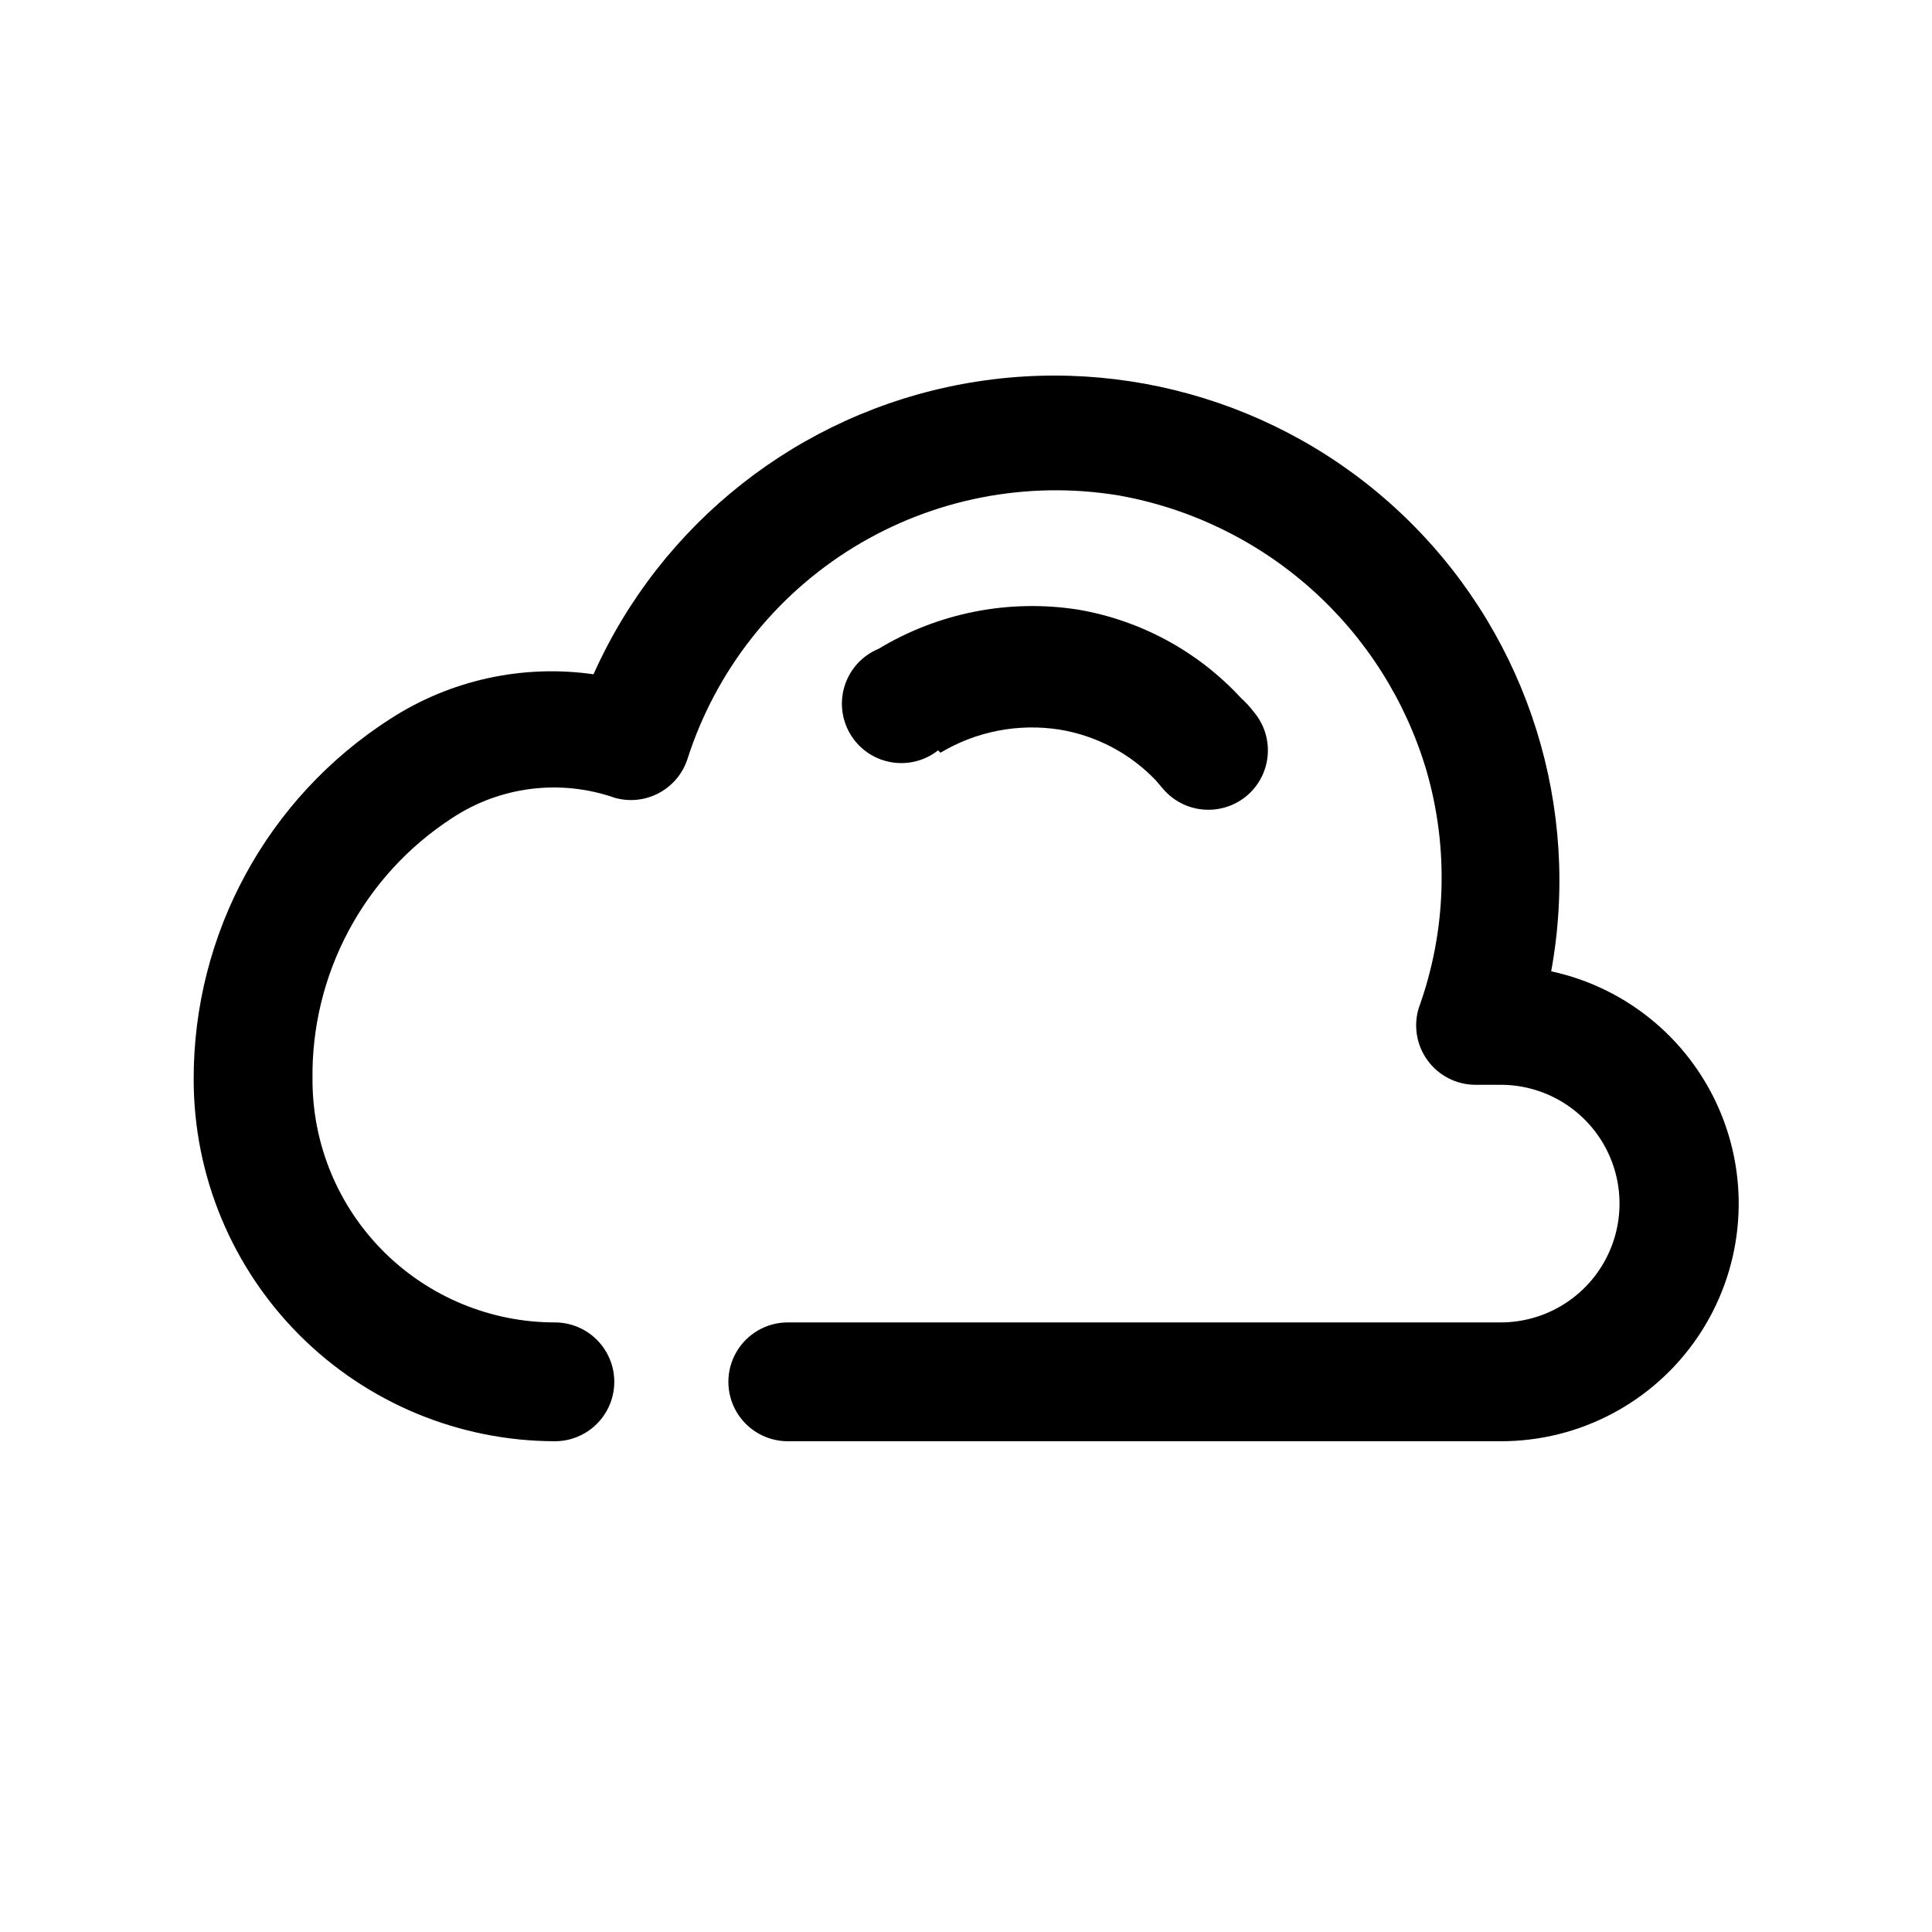
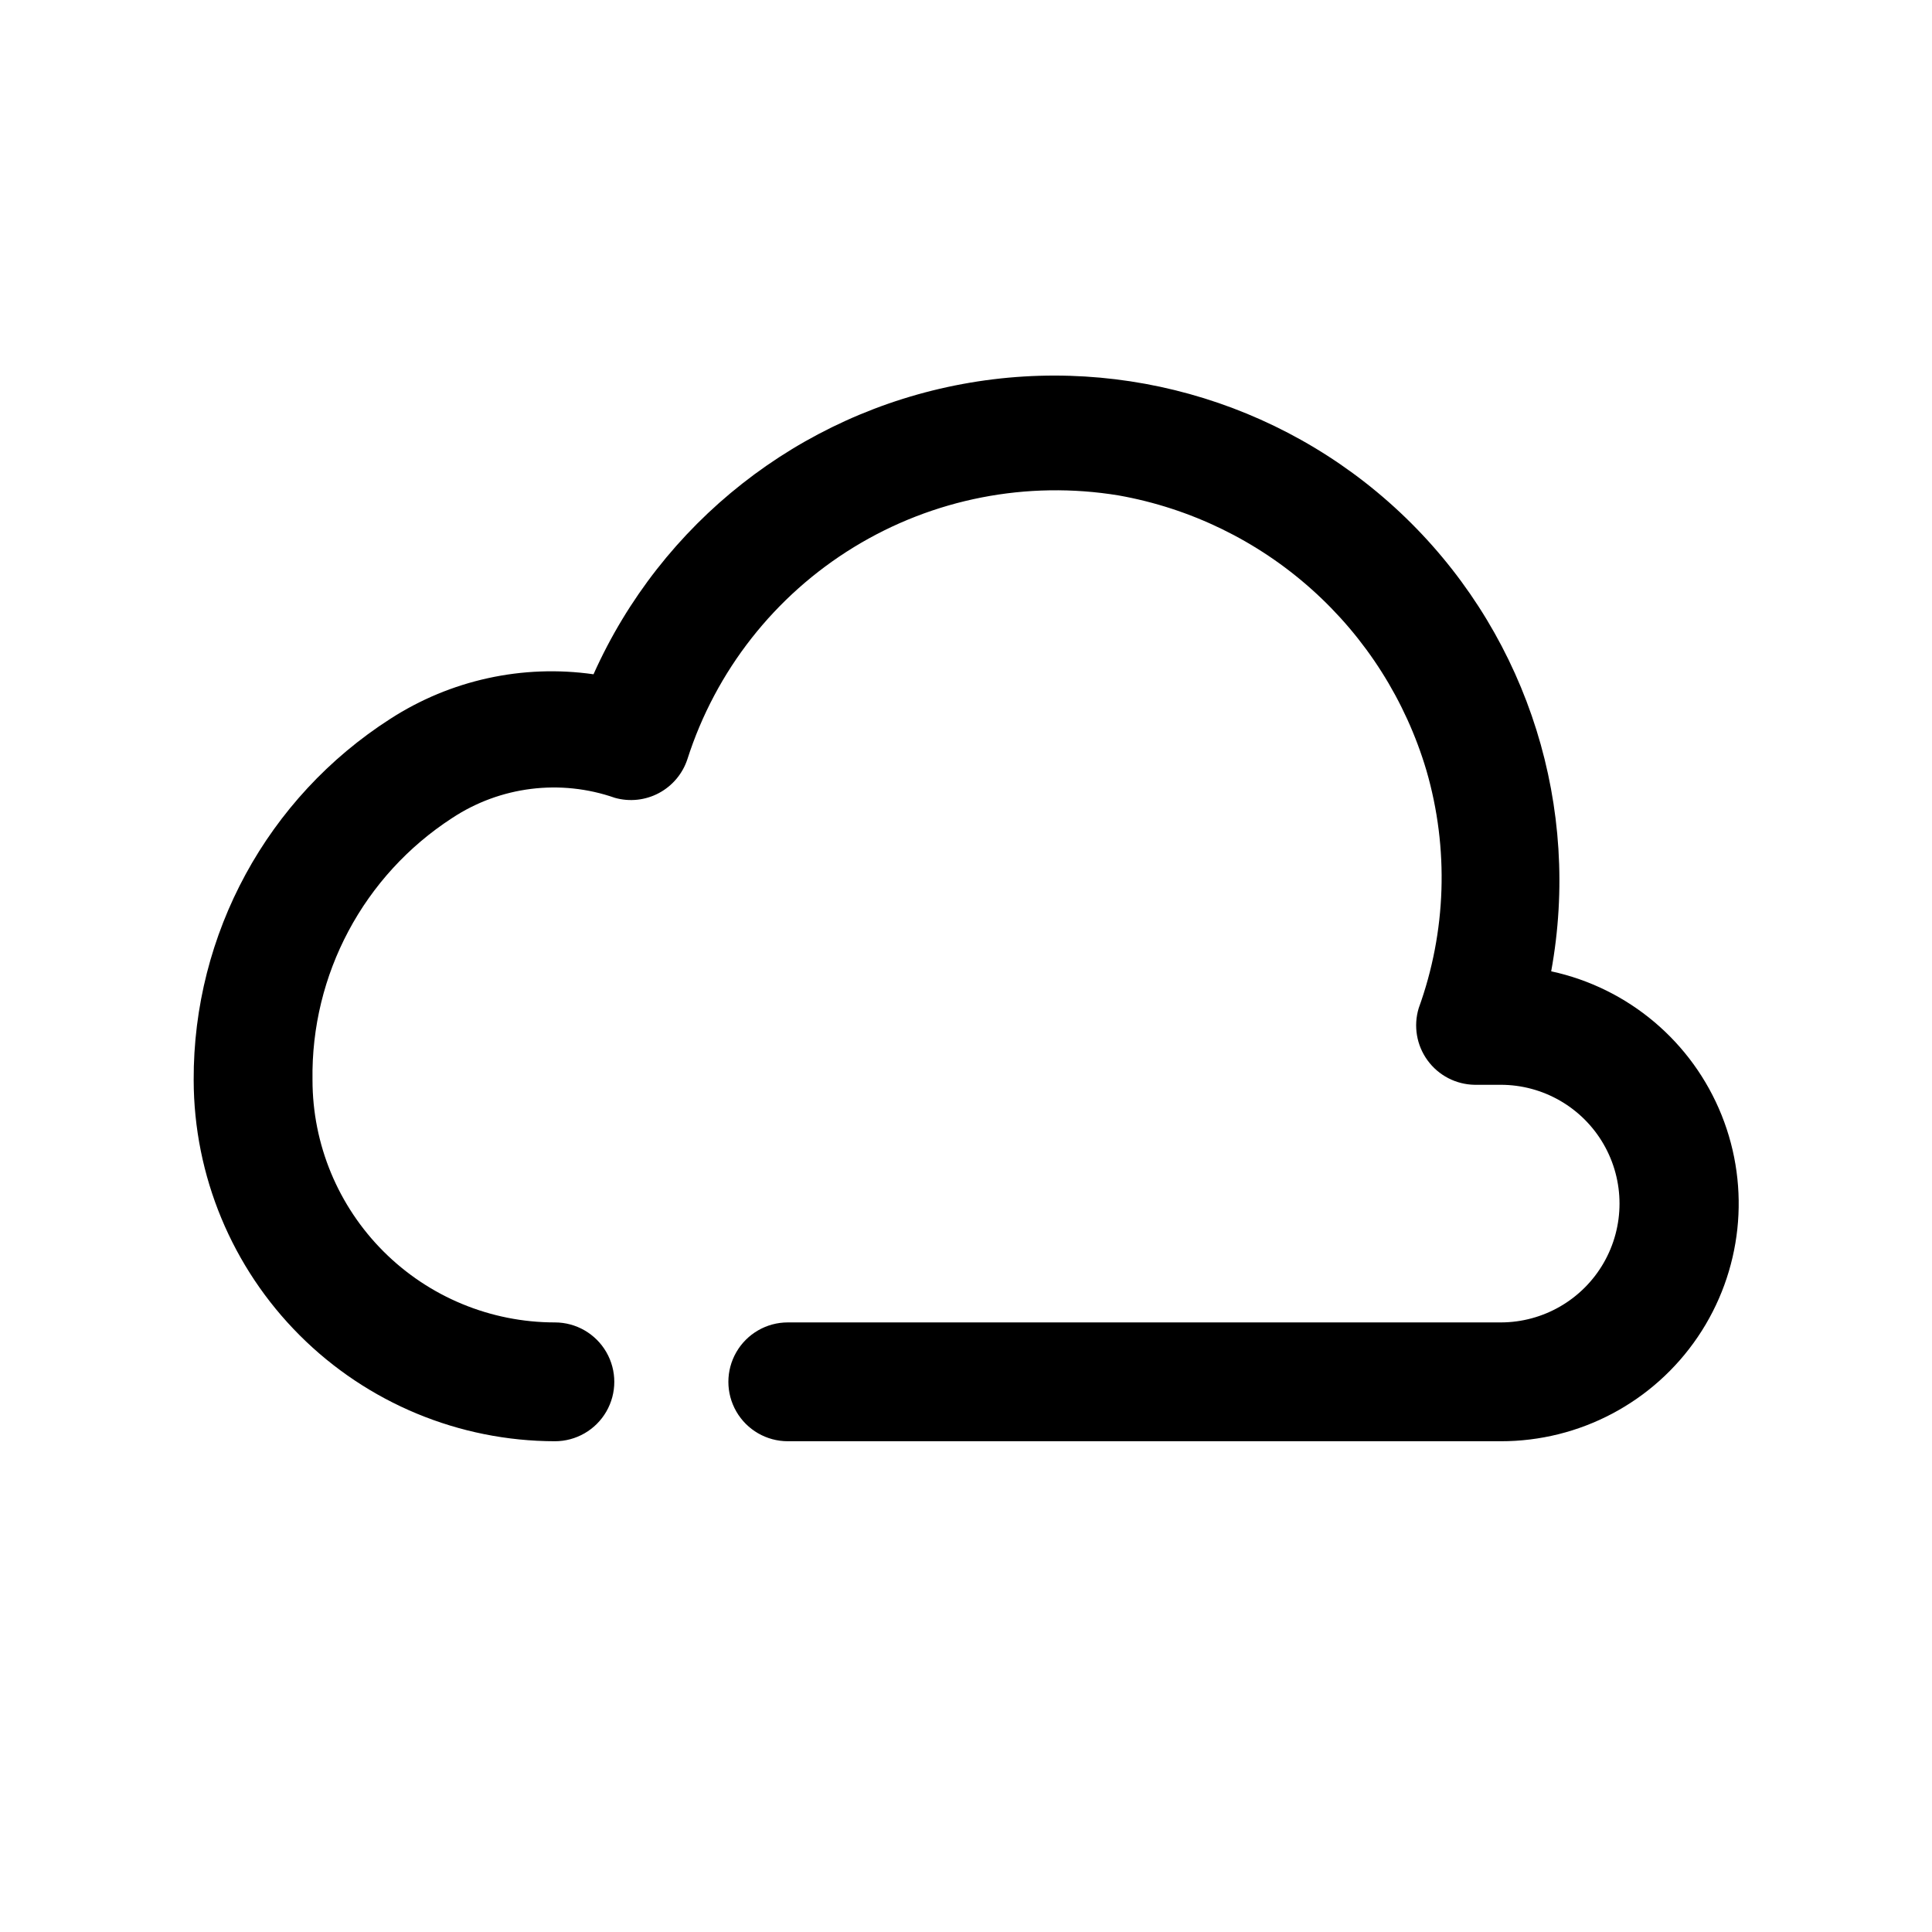
<svg xmlns="http://www.w3.org/2000/svg" fill="#000000" width="800px" height="800px" version="1.1" viewBox="144 144 512 512">
  <g>
    <path d="m555.08 401.41c7.906-43.285-5.969-87.695-37.117-118.78-31.148-31.082-75.586-44.867-118.86-36.867-43.27 8-79.844 36.762-97.816 76.926-18.785-2.684-37.906 1.512-53.848 11.809-32.598 20.895-52.254 57.004-52.113 95.723 0.043 25.375 10.141 49.699 28.086 67.641 17.941 17.945 42.266 28.043 67.641 28.082 5.625 0 10.82-3 13.633-7.871s2.812-10.871 0-15.742c-2.812-4.871-8.008-7.875-13.633-7.875-17.039 0-33.375-6.766-45.422-18.812-12.047-12.047-18.816-28.387-18.816-45.422-0.441-27.969 13.535-54.199 37-69.43 12.758-8.422 28.711-10.398 43.141-5.356 3.902 1.098 8.078 0.645 11.656-1.262s6.281-5.121 7.551-8.969c7.492-23.43 23.16-43.383 44.145-56.215 20.984-12.836 45.887-17.695 70.156-13.691 19.02 3.383 36.723 11.996 51.125 24.871 14.406 12.871 24.941 29.504 30.43 48.023 6 20.68 5.285 42.73-2.047 62.977-1.434 4.727-0.566 9.852 2.344 13.84 2.906 3.992 7.519 6.387 12.453 6.473h6.93c11.25 0 21.645 6 27.27 15.742 5.625 9.742 5.625 21.746 0 31.488s-16.02 15.742-27.27 15.742h-188.93c-5.625 0-10.82 3.004-13.633 7.875-2.812 4.871-2.812 10.871 0 15.742s8.008 7.871 13.633 7.871h188.93c20.926 0.035 40.5-10.328 52.234-27.648 11.738-17.324 14.105-39.344 6.316-58.766-7.789-19.422-24.715-33.707-45.168-38.121z" />
-     <path d="m393.23 343.48c9.457-5.656 20.594-7.828 31.484-6.141 9.73 1.57 18.688 6.269 25.508 13.383l1.891 2.203h-0.004c3 3.602 7.441 5.676 12.125 5.668 4.012 0.008 7.879-1.52 10.805-4.266 2.926-2.746 4.691-6.508 4.934-10.516 0.246-4.004-1.047-7.953-3.617-11.039-1.031-1.367-2.188-2.633-3.461-3.777-11.438-12.395-26.668-20.645-43.297-23.457-18.254-2.832-36.926 0.844-52.742 10.391-4.211 1.734-7.465 5.207-8.918 9.523-1.457 4.316-0.973 9.047 1.328 12.98 2.297 3.93 6.184 6.672 10.66 7.519 4.473 0.848 9.098-0.281 12.672-3.102z" />
  </g>
</svg>